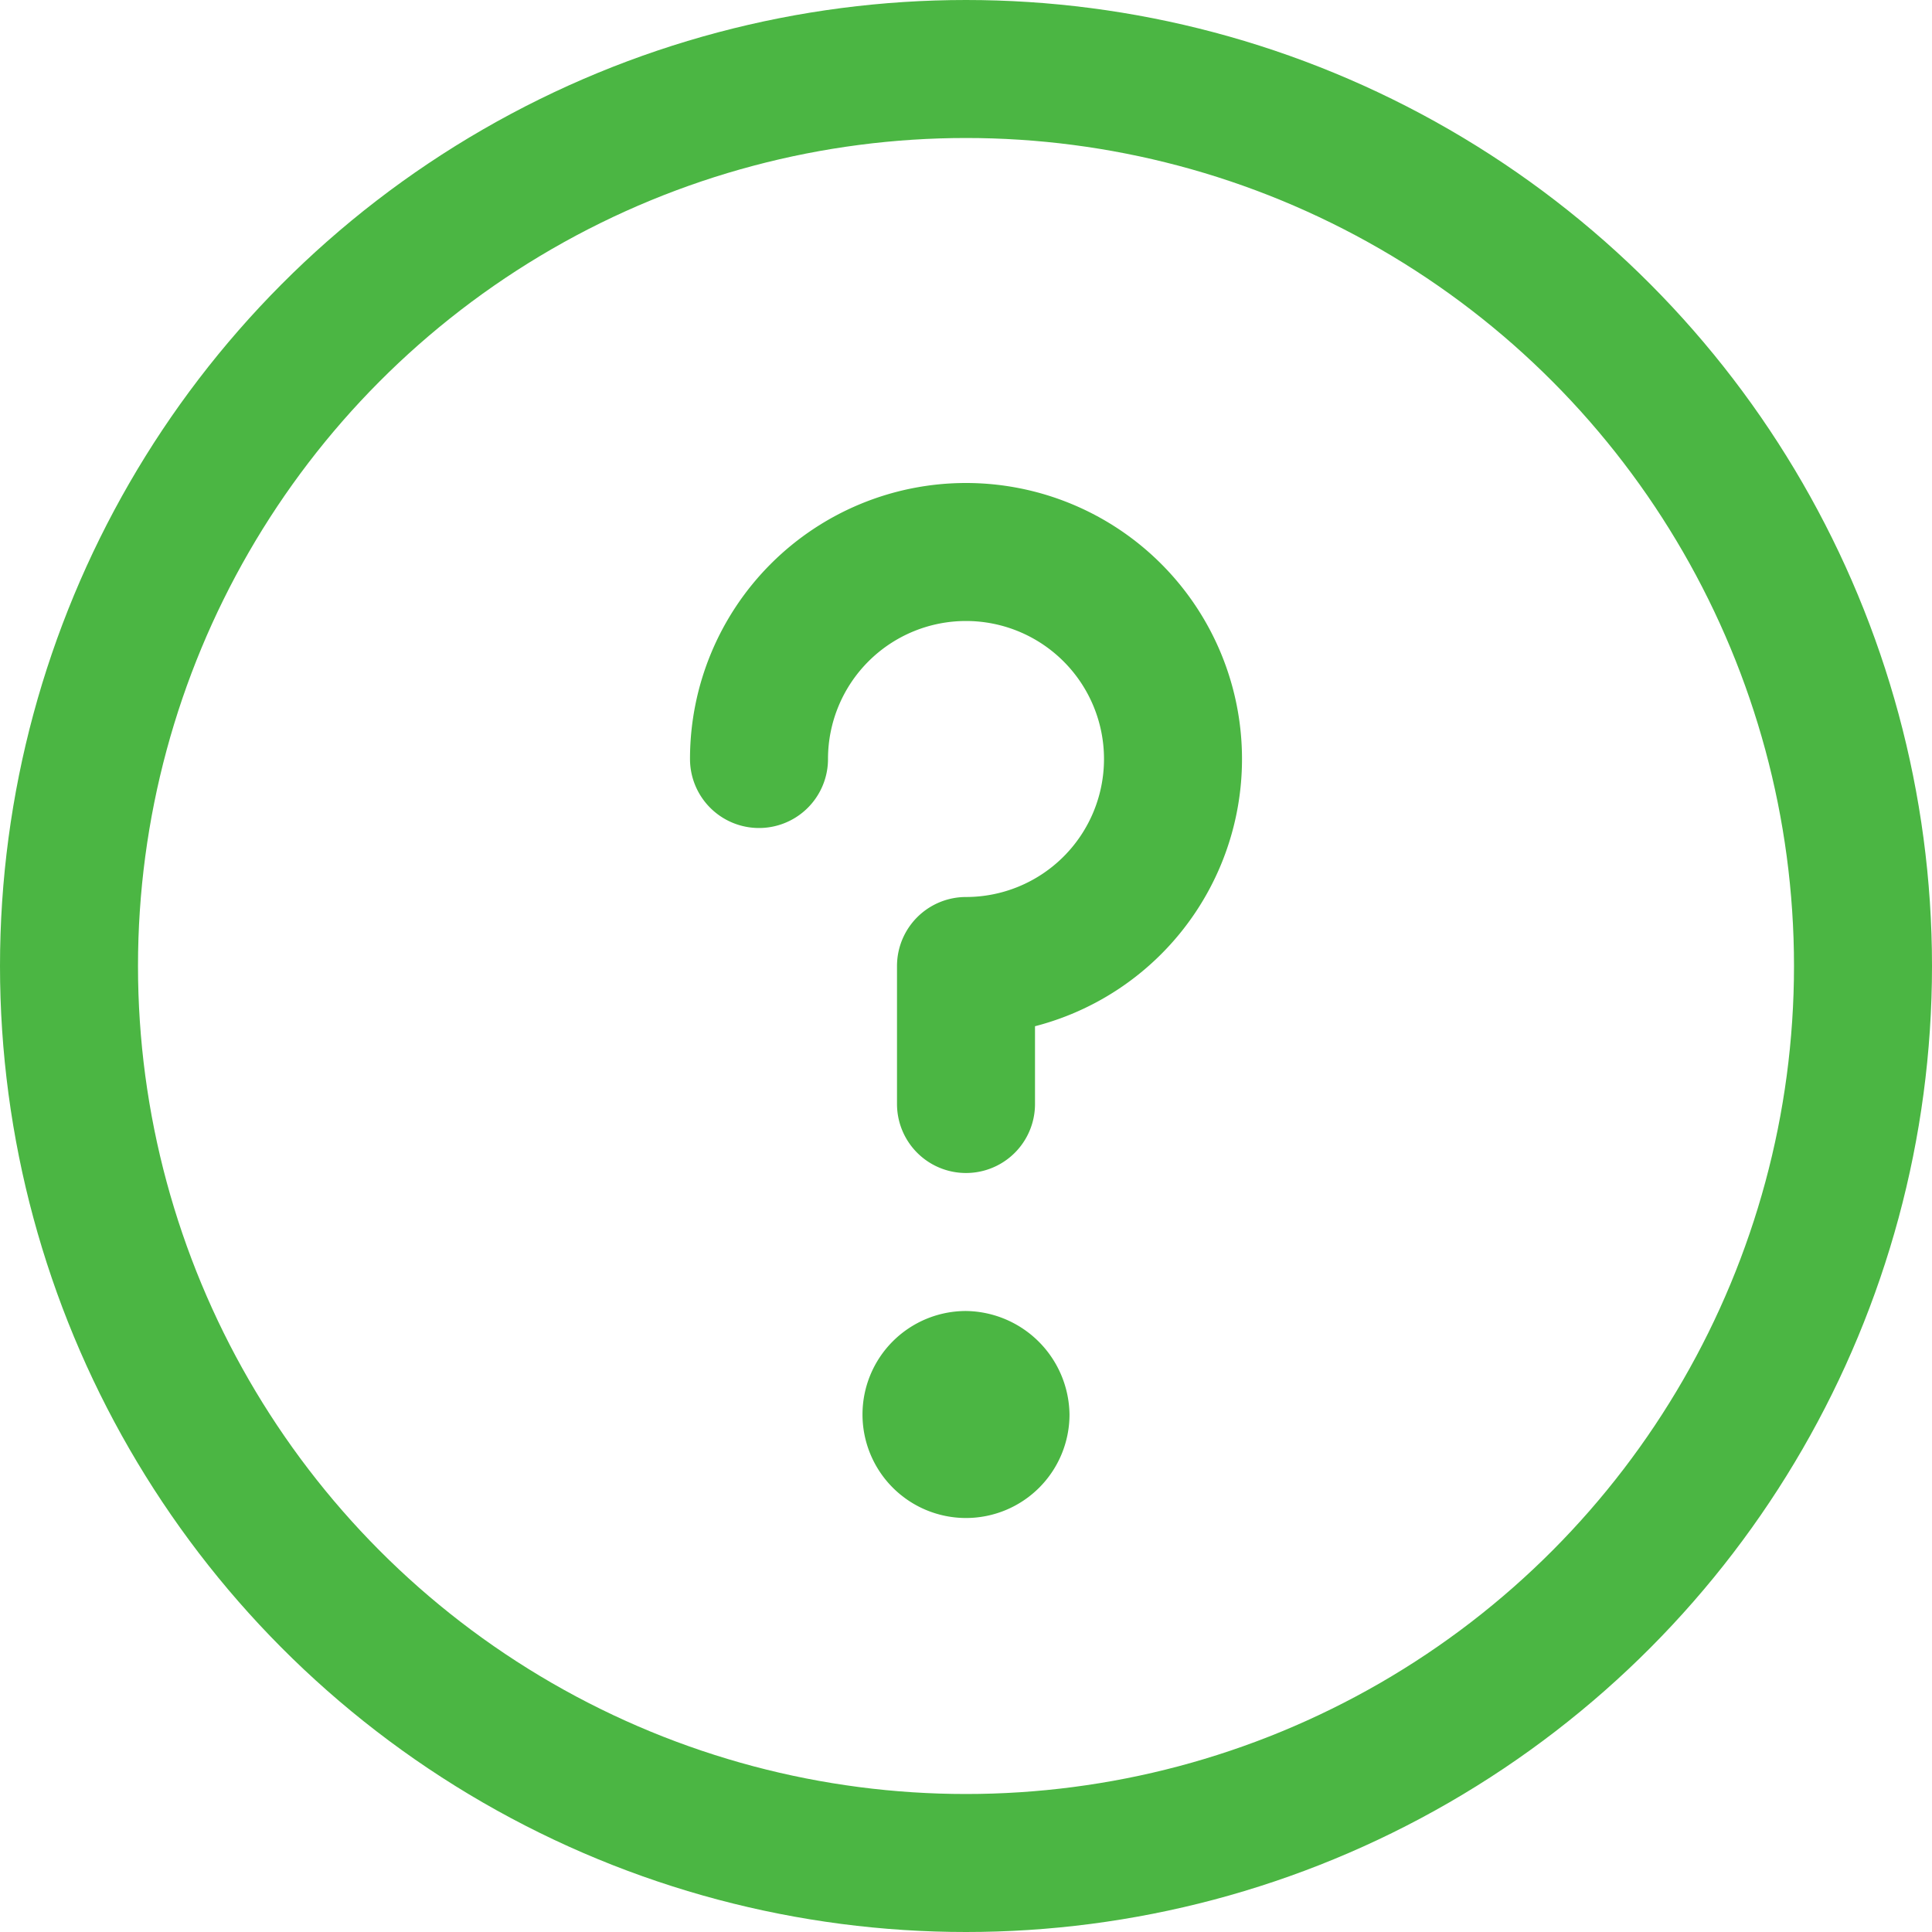
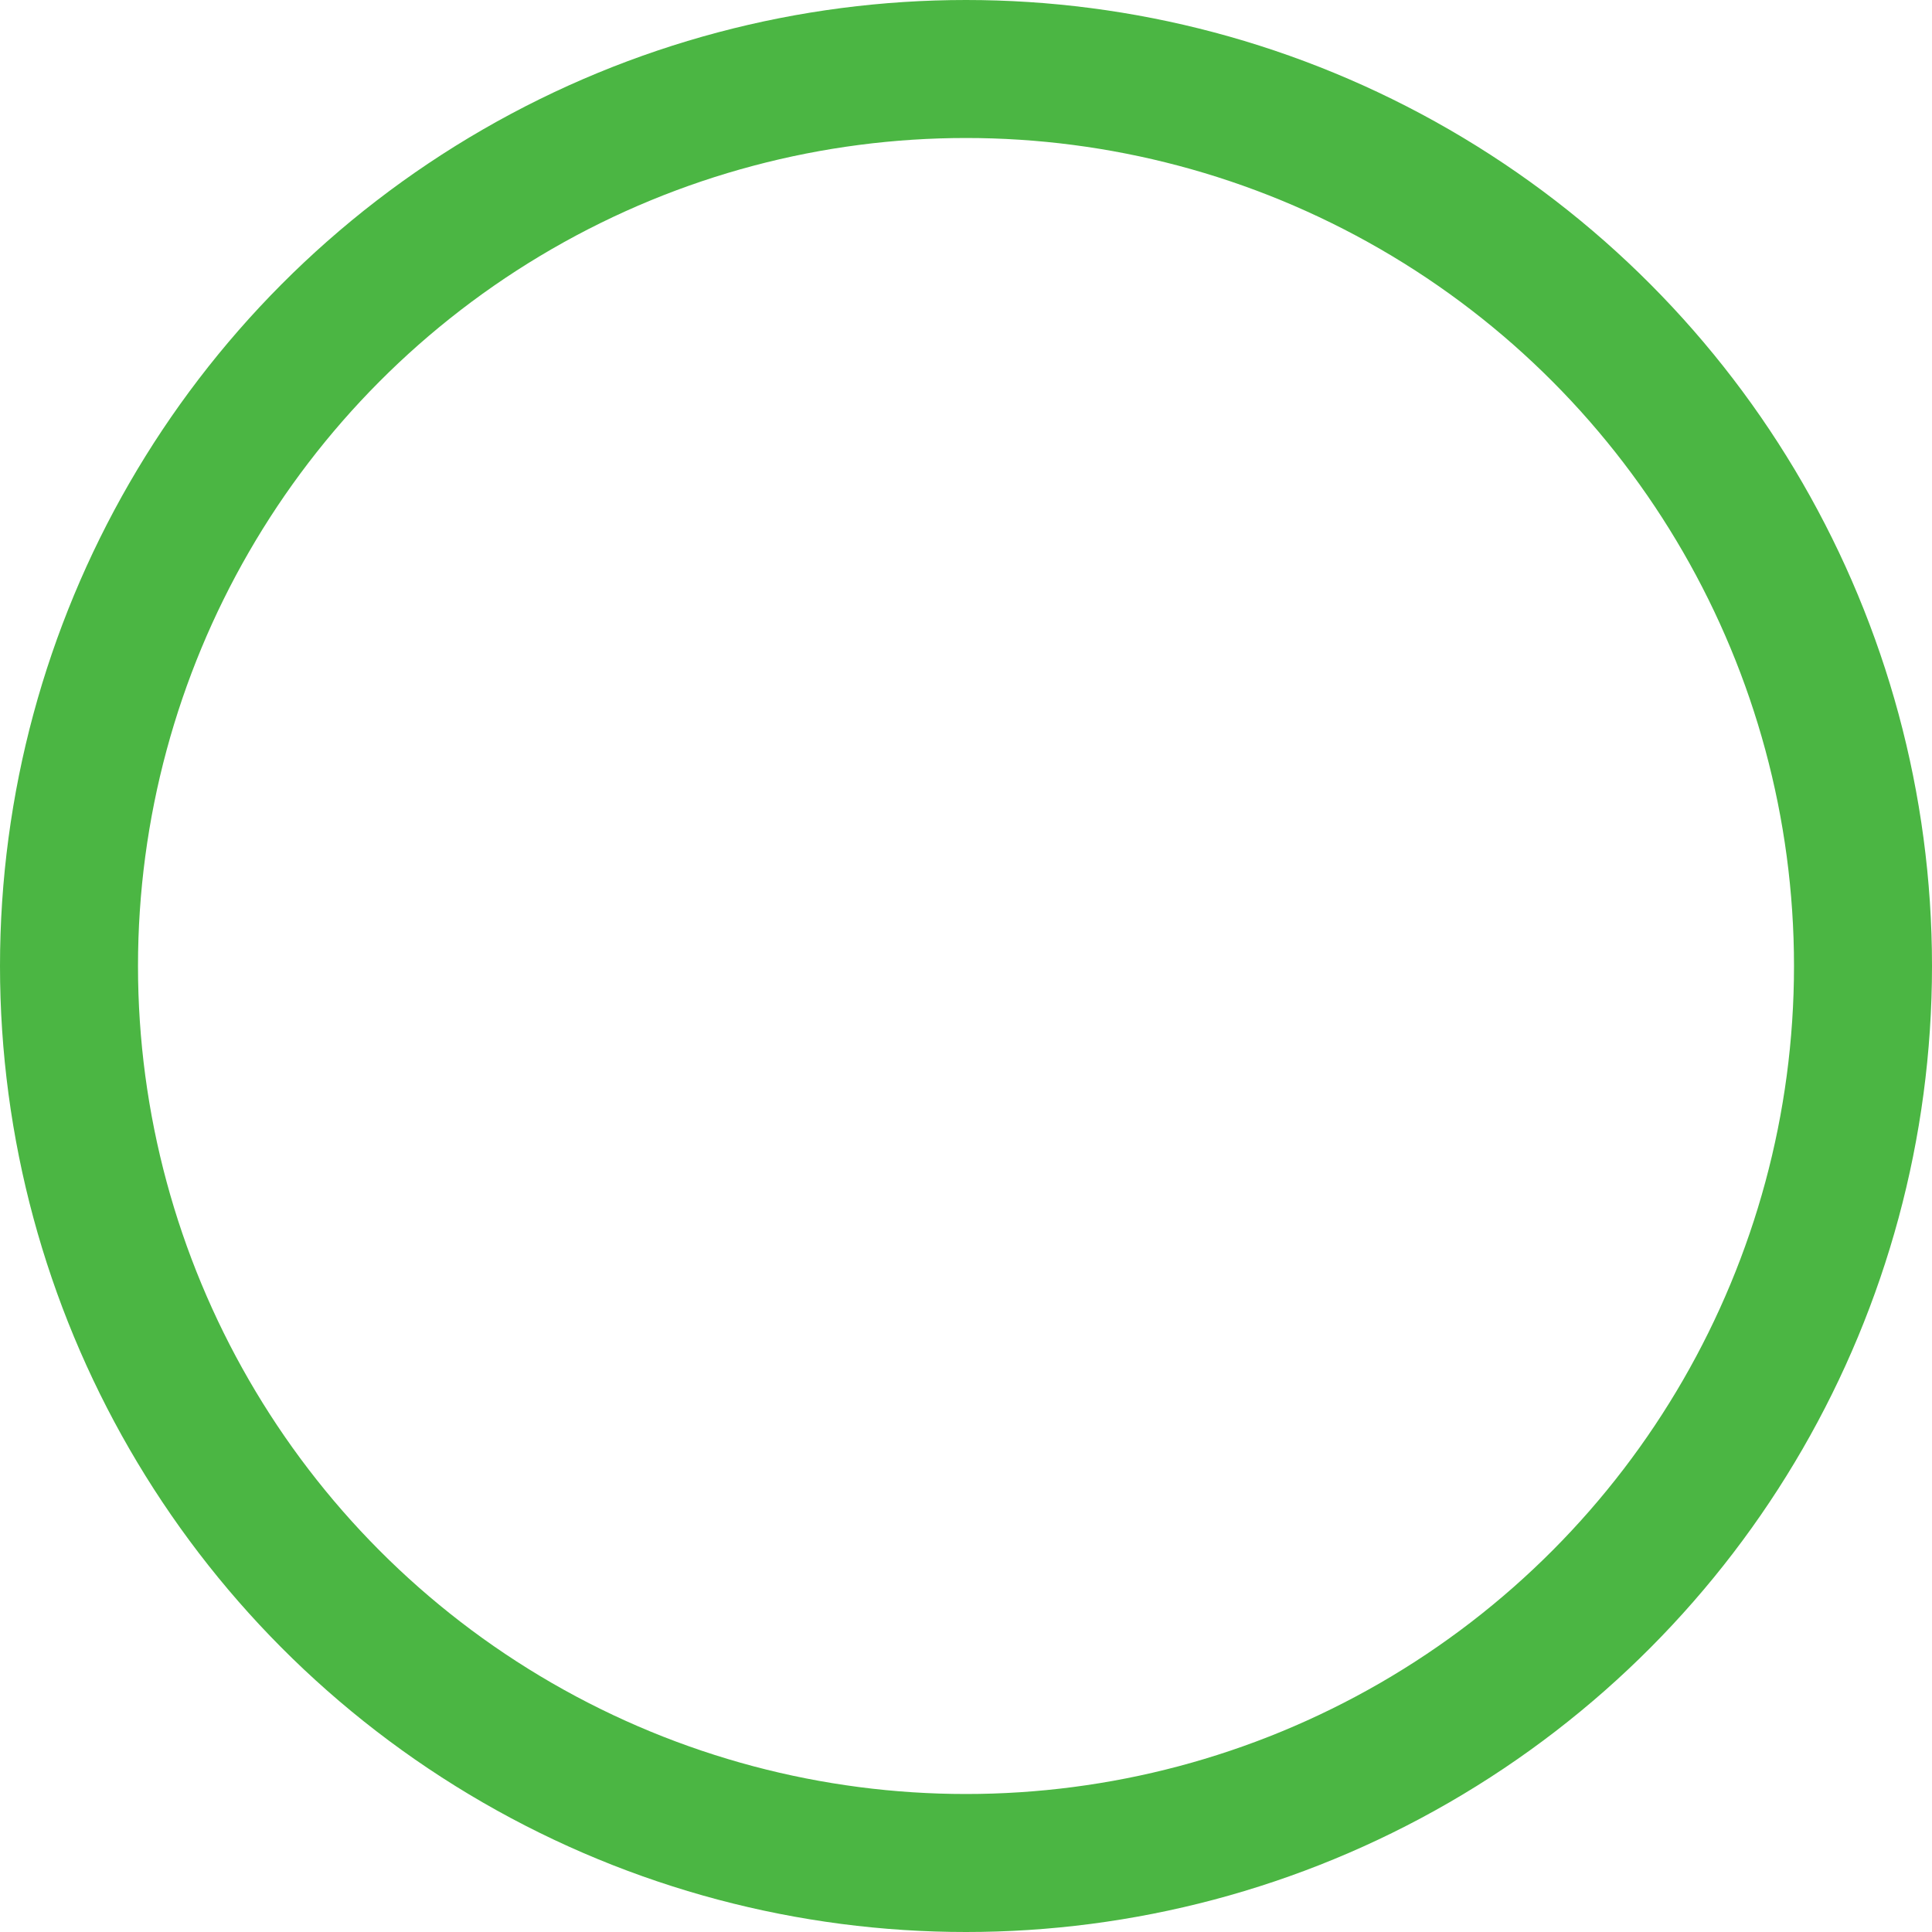
<svg xmlns="http://www.w3.org/2000/svg" viewBox="0 0 14 14" height="600" width="600">
  <g>
    <circle cx="7" cy="7" r="6.5" fill="none" stroke="#4bb643" stroke-linecap="round" stroke-linejoin="round" />
-     <path d="M5.5,5.5A1.5,1.5,0,1,1,7,7V8" fill="none" stroke="#4bb643" stroke-linecap="round" stroke-linejoin="round" />
-     <path d="M7,9.5a.75.75,0,1,0,.75.75A.76.76,0,0,0,7,9.5Z" fill="#4bb643" />
  </g>
</svg>